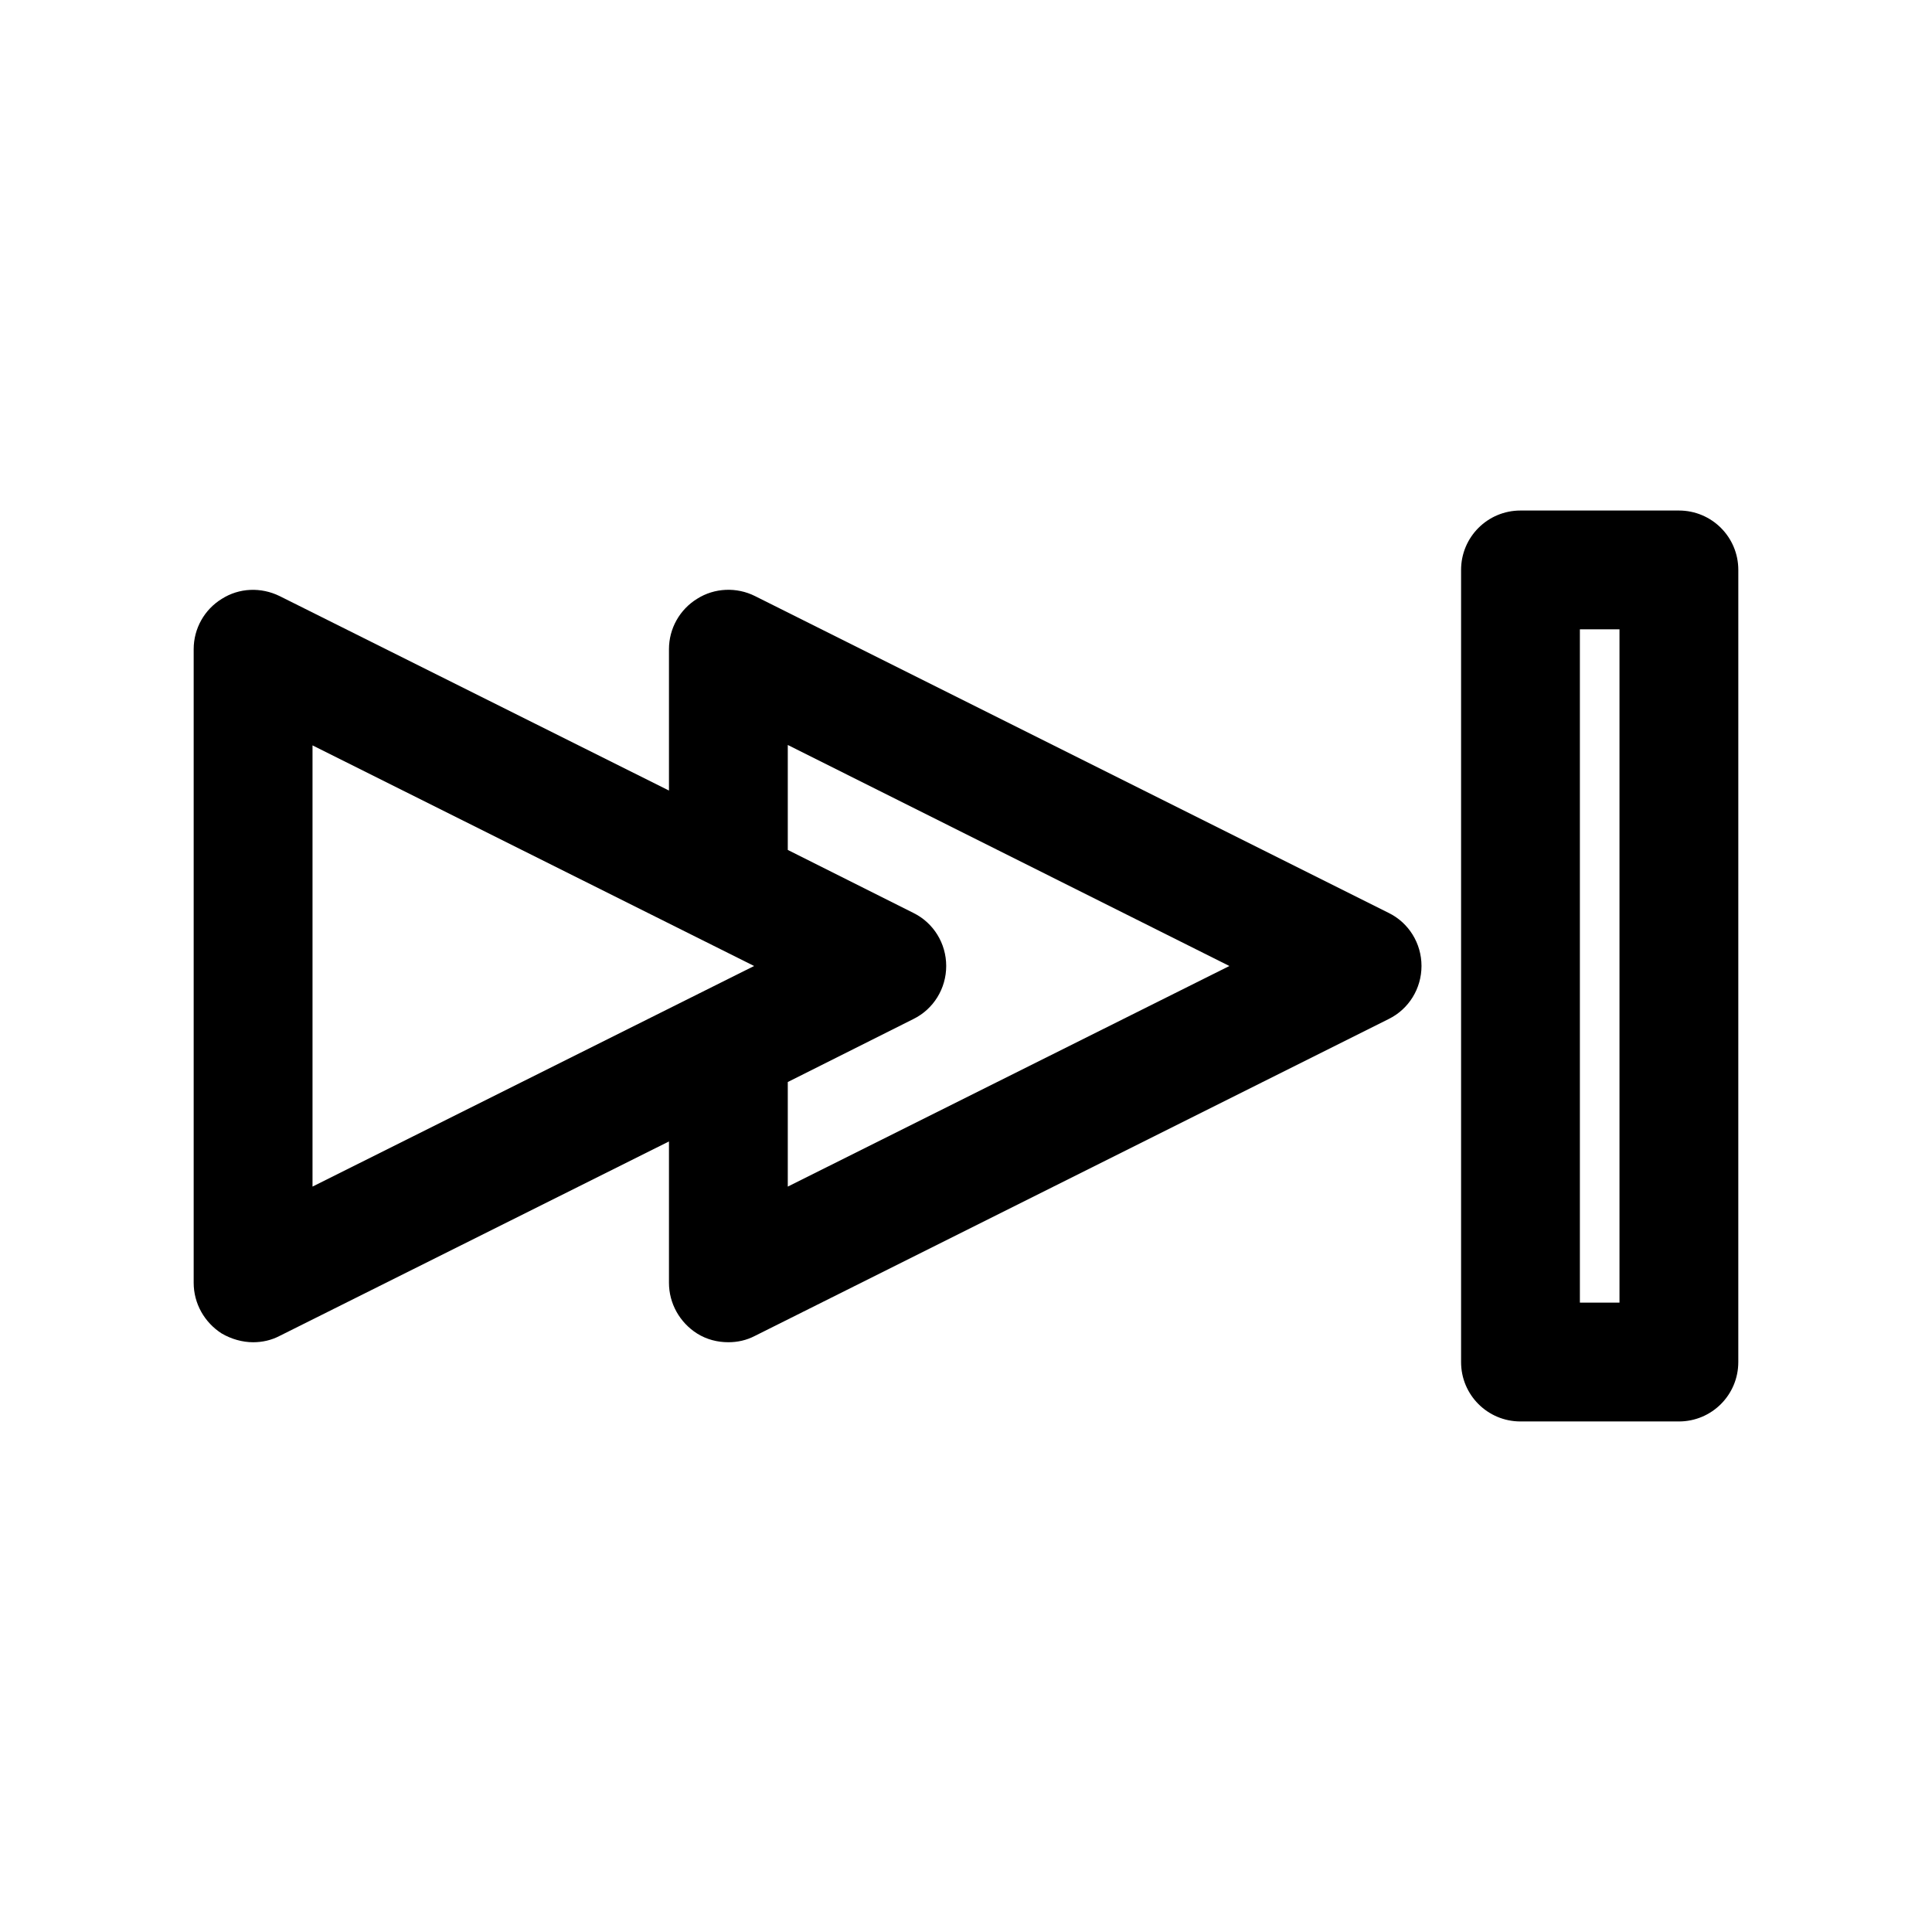
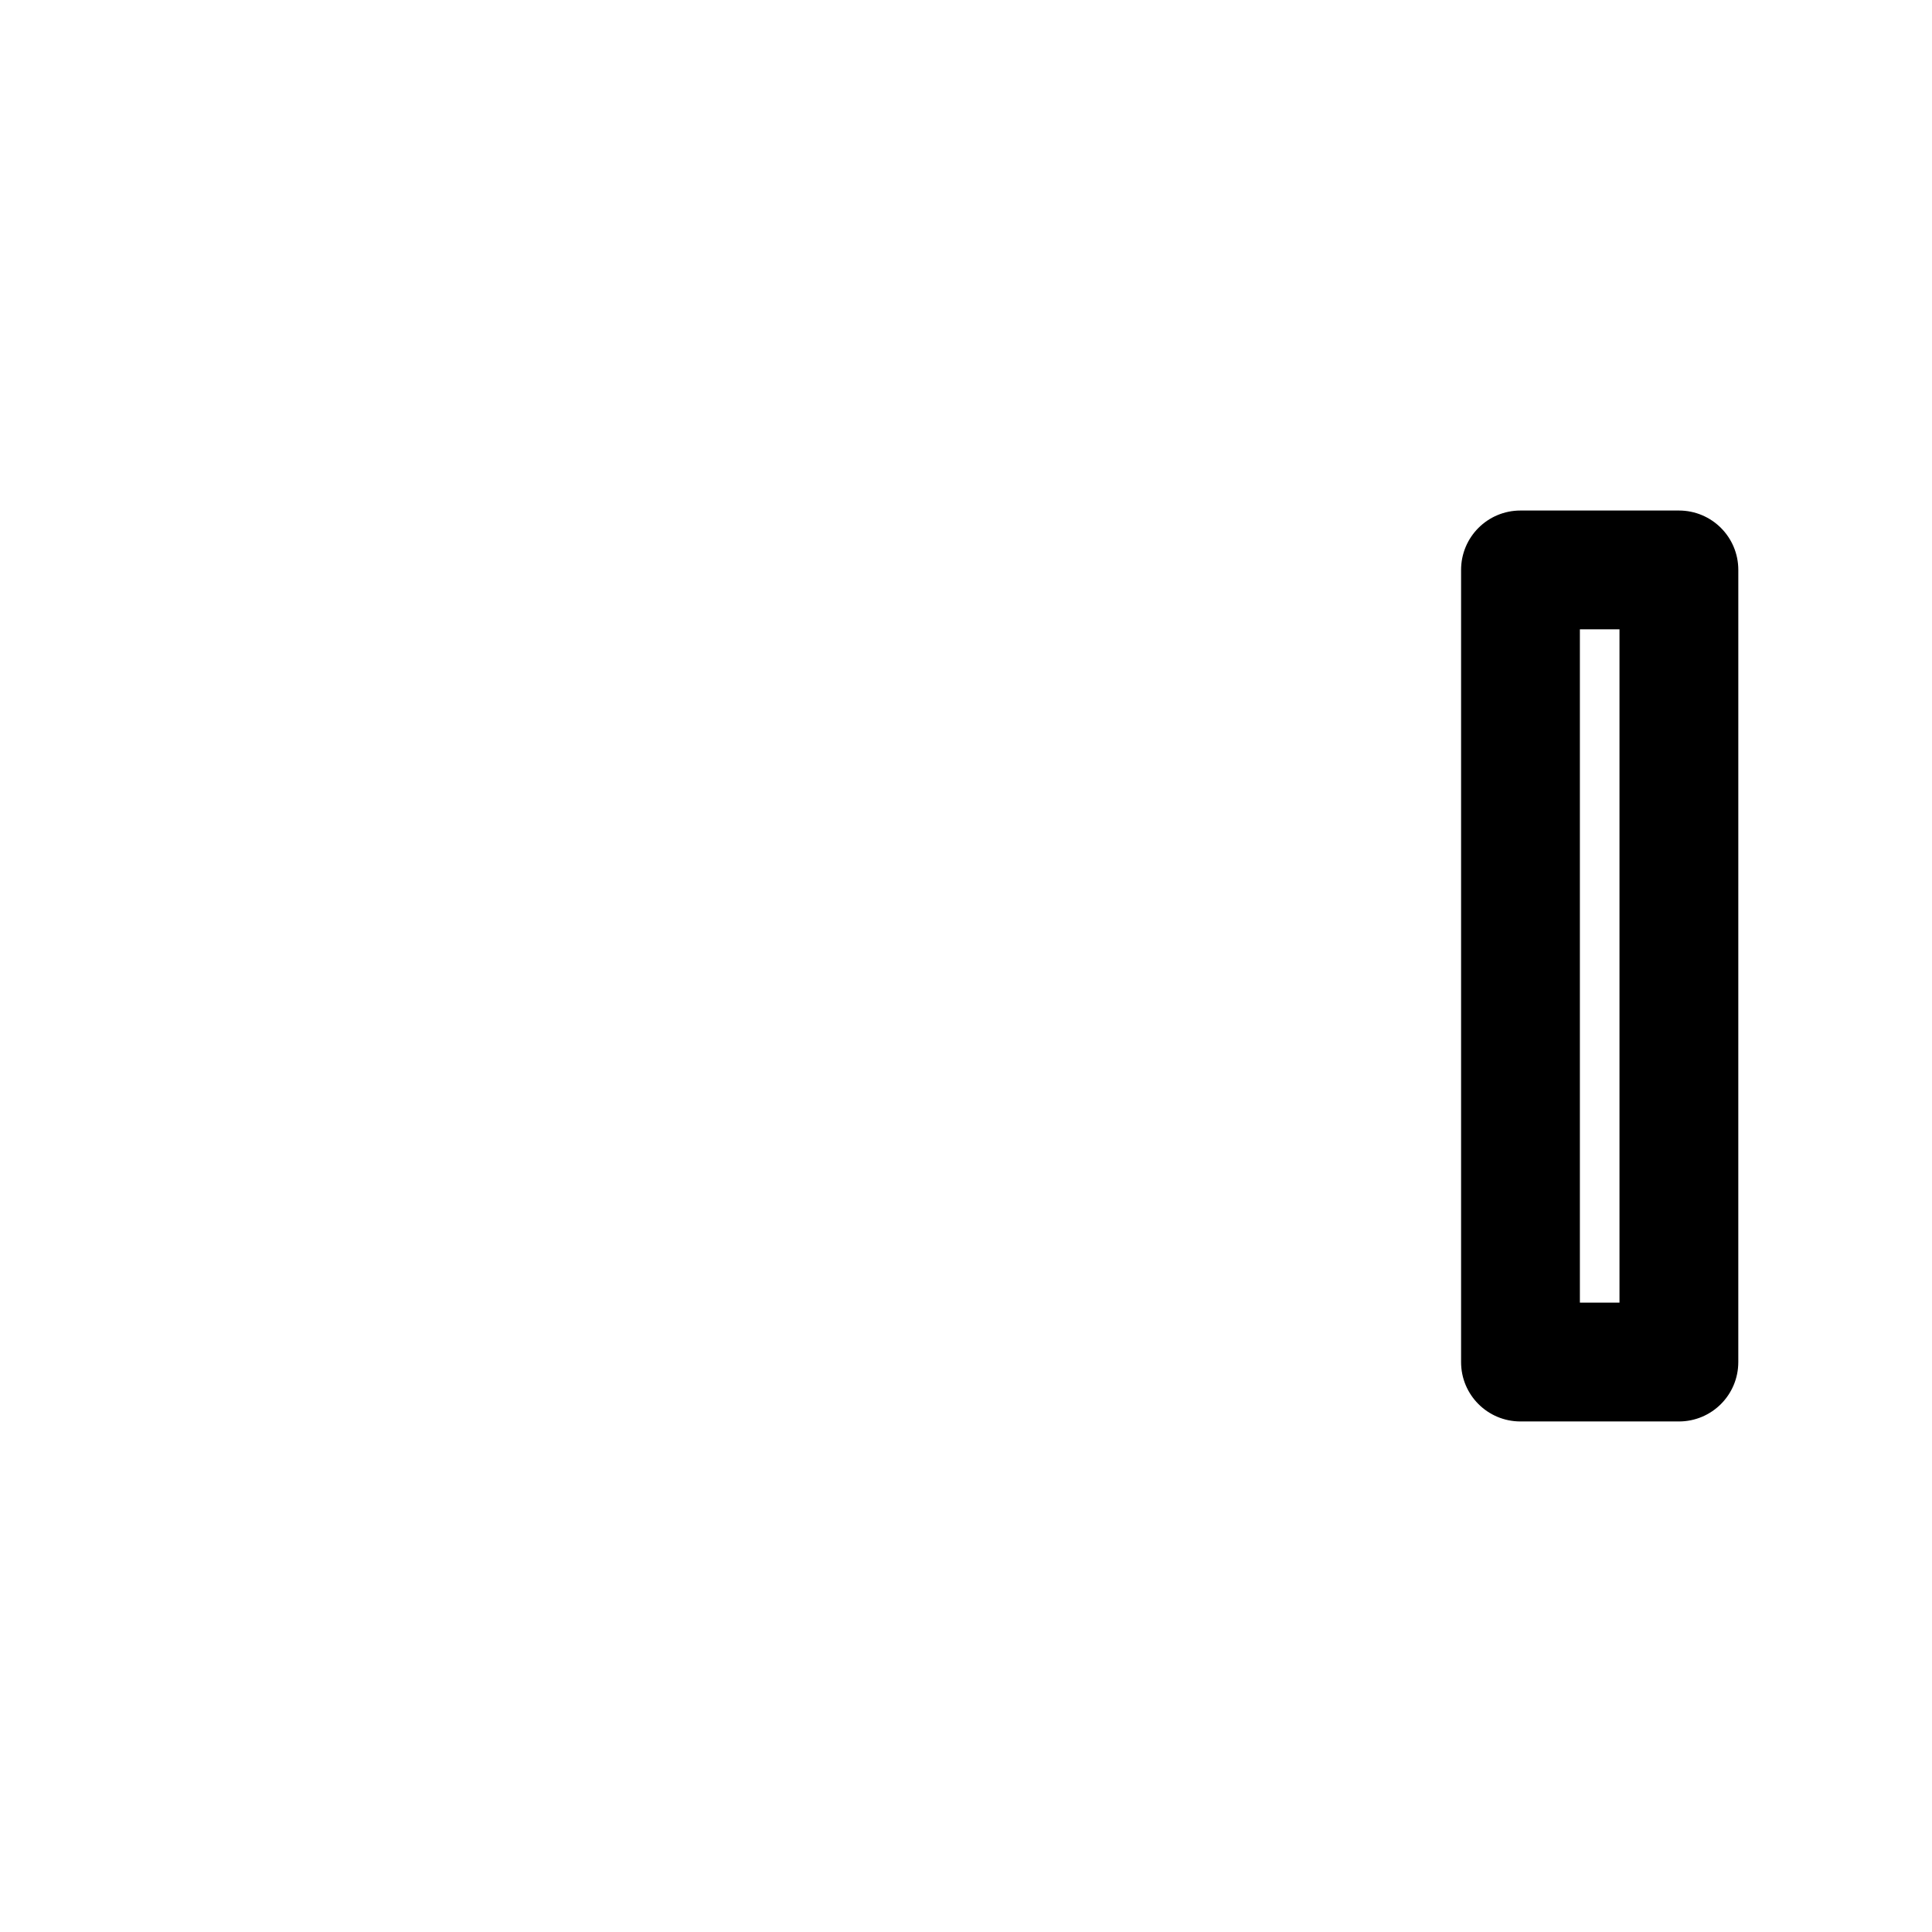
<svg xmlns="http://www.w3.org/2000/svg" fill="#000000" width="800px" height="800px" version="1.1" viewBox="144 144 512 512">
  <g>
-     <path d="m202.78 497.4c2.519 1.469 5.457 2.309 8.293 2.309 2.414 0 4.828-0.523 7.031-1.68l103.18-51.535v37.469c0 5.457 2.832 10.496 7.453 13.434 2.519 1.574 5.352 2.309 8.293 2.309 2.414 0 4.828-0.523 7.031-1.68l167.94-83.969c5.352-2.625 8.711-8.082 8.711-14.066 0-5.984-3.359-11.441-8.711-14.066l-167.94-83.969c-4.828-2.414-10.707-2.203-15.324 0.734-4.617 2.844-7.453 7.883-7.453 13.34v37.473l-103.18-51.535c-4.934-2.414-10.707-2.203-15.324 0.734-4.617 2.832-7.453 7.871-7.453 13.328v167.94c0 5.457 2.836 10.492 7.453 13.434zm149.99-66.652 33.273-16.688c5.352-2.625 8.711-8.082 8.711-14.066s-3.359-11.441-8.711-14.066l-33.273-16.688v-27.816l117.03 58.574-117.03 58.461zm-125.95-89.215 117.03 58.465-117.03 58.461z" />
    <path d="m546.94 520.7h41.984c8.711 0 15.742-7.031 15.742-15.742l0.004-209.92c0-8.711-7.031-15.742-15.742-15.742h-41.984c-8.711 0-15.742 7.031-15.742 15.742v209.92c-0.004 8.711 7.027 15.742 15.738 15.742zm15.746-209.92h10.496v178.43h-10.496z" />
  </g>
</svg>